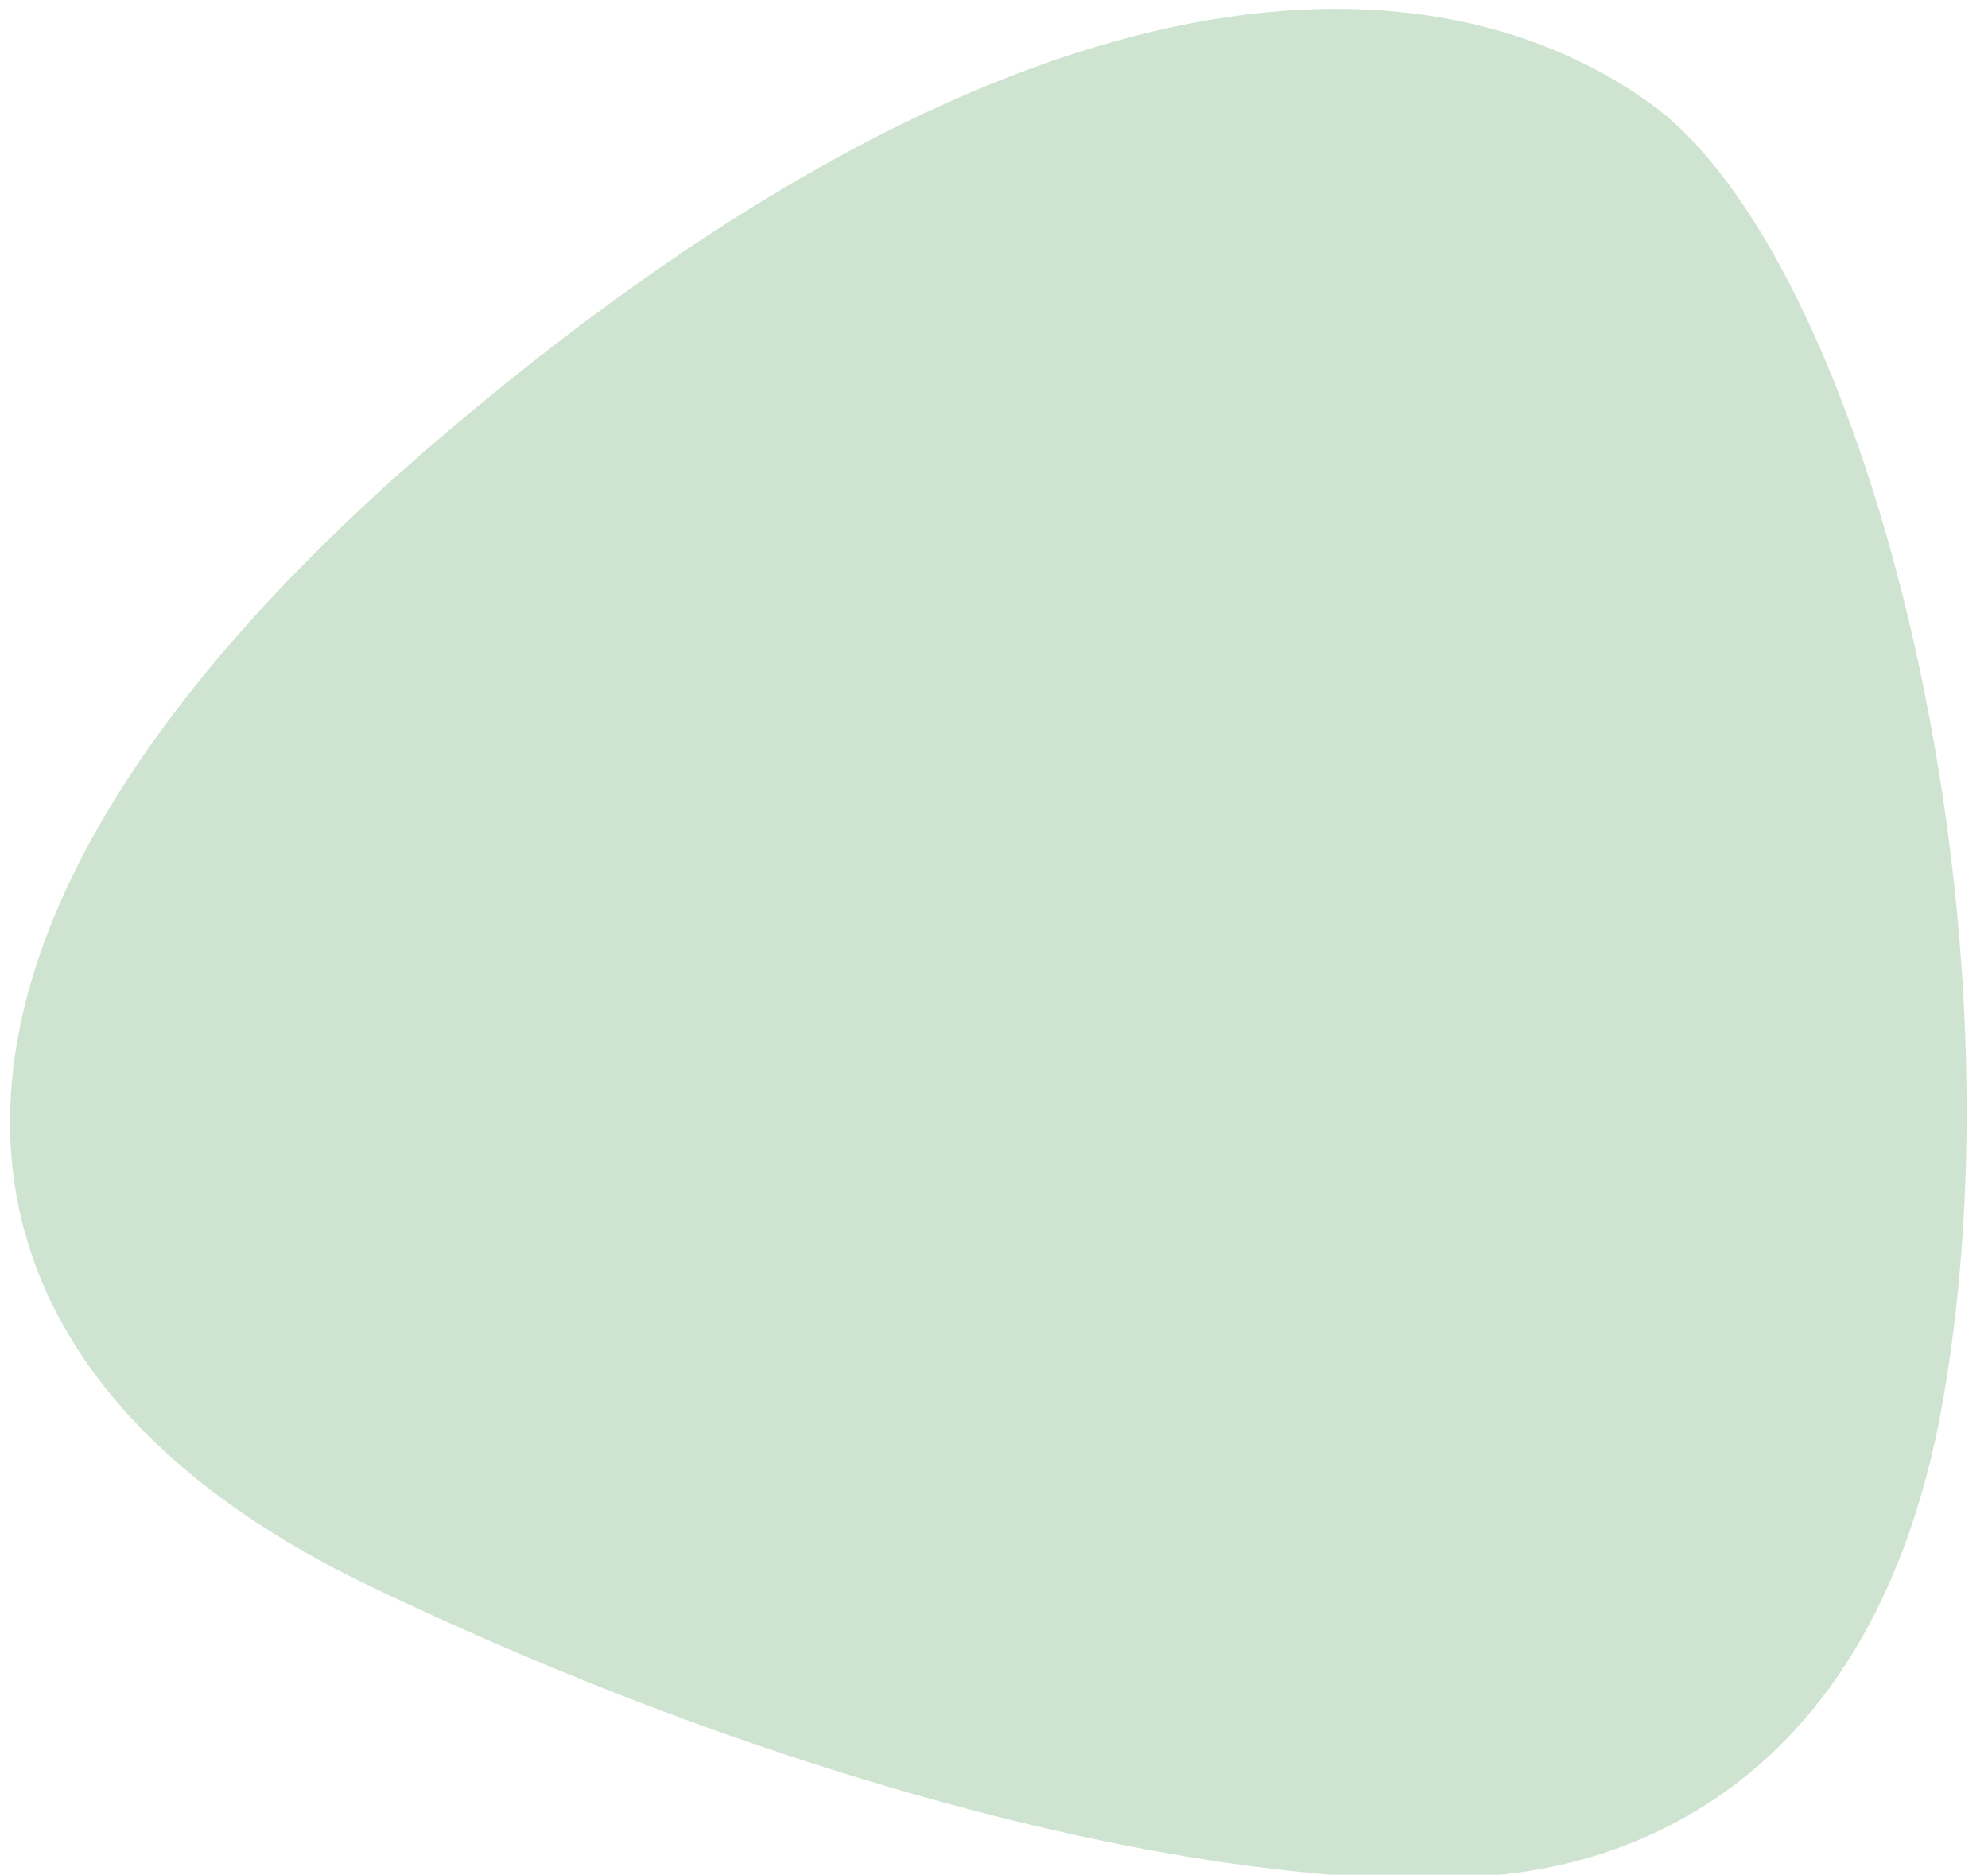
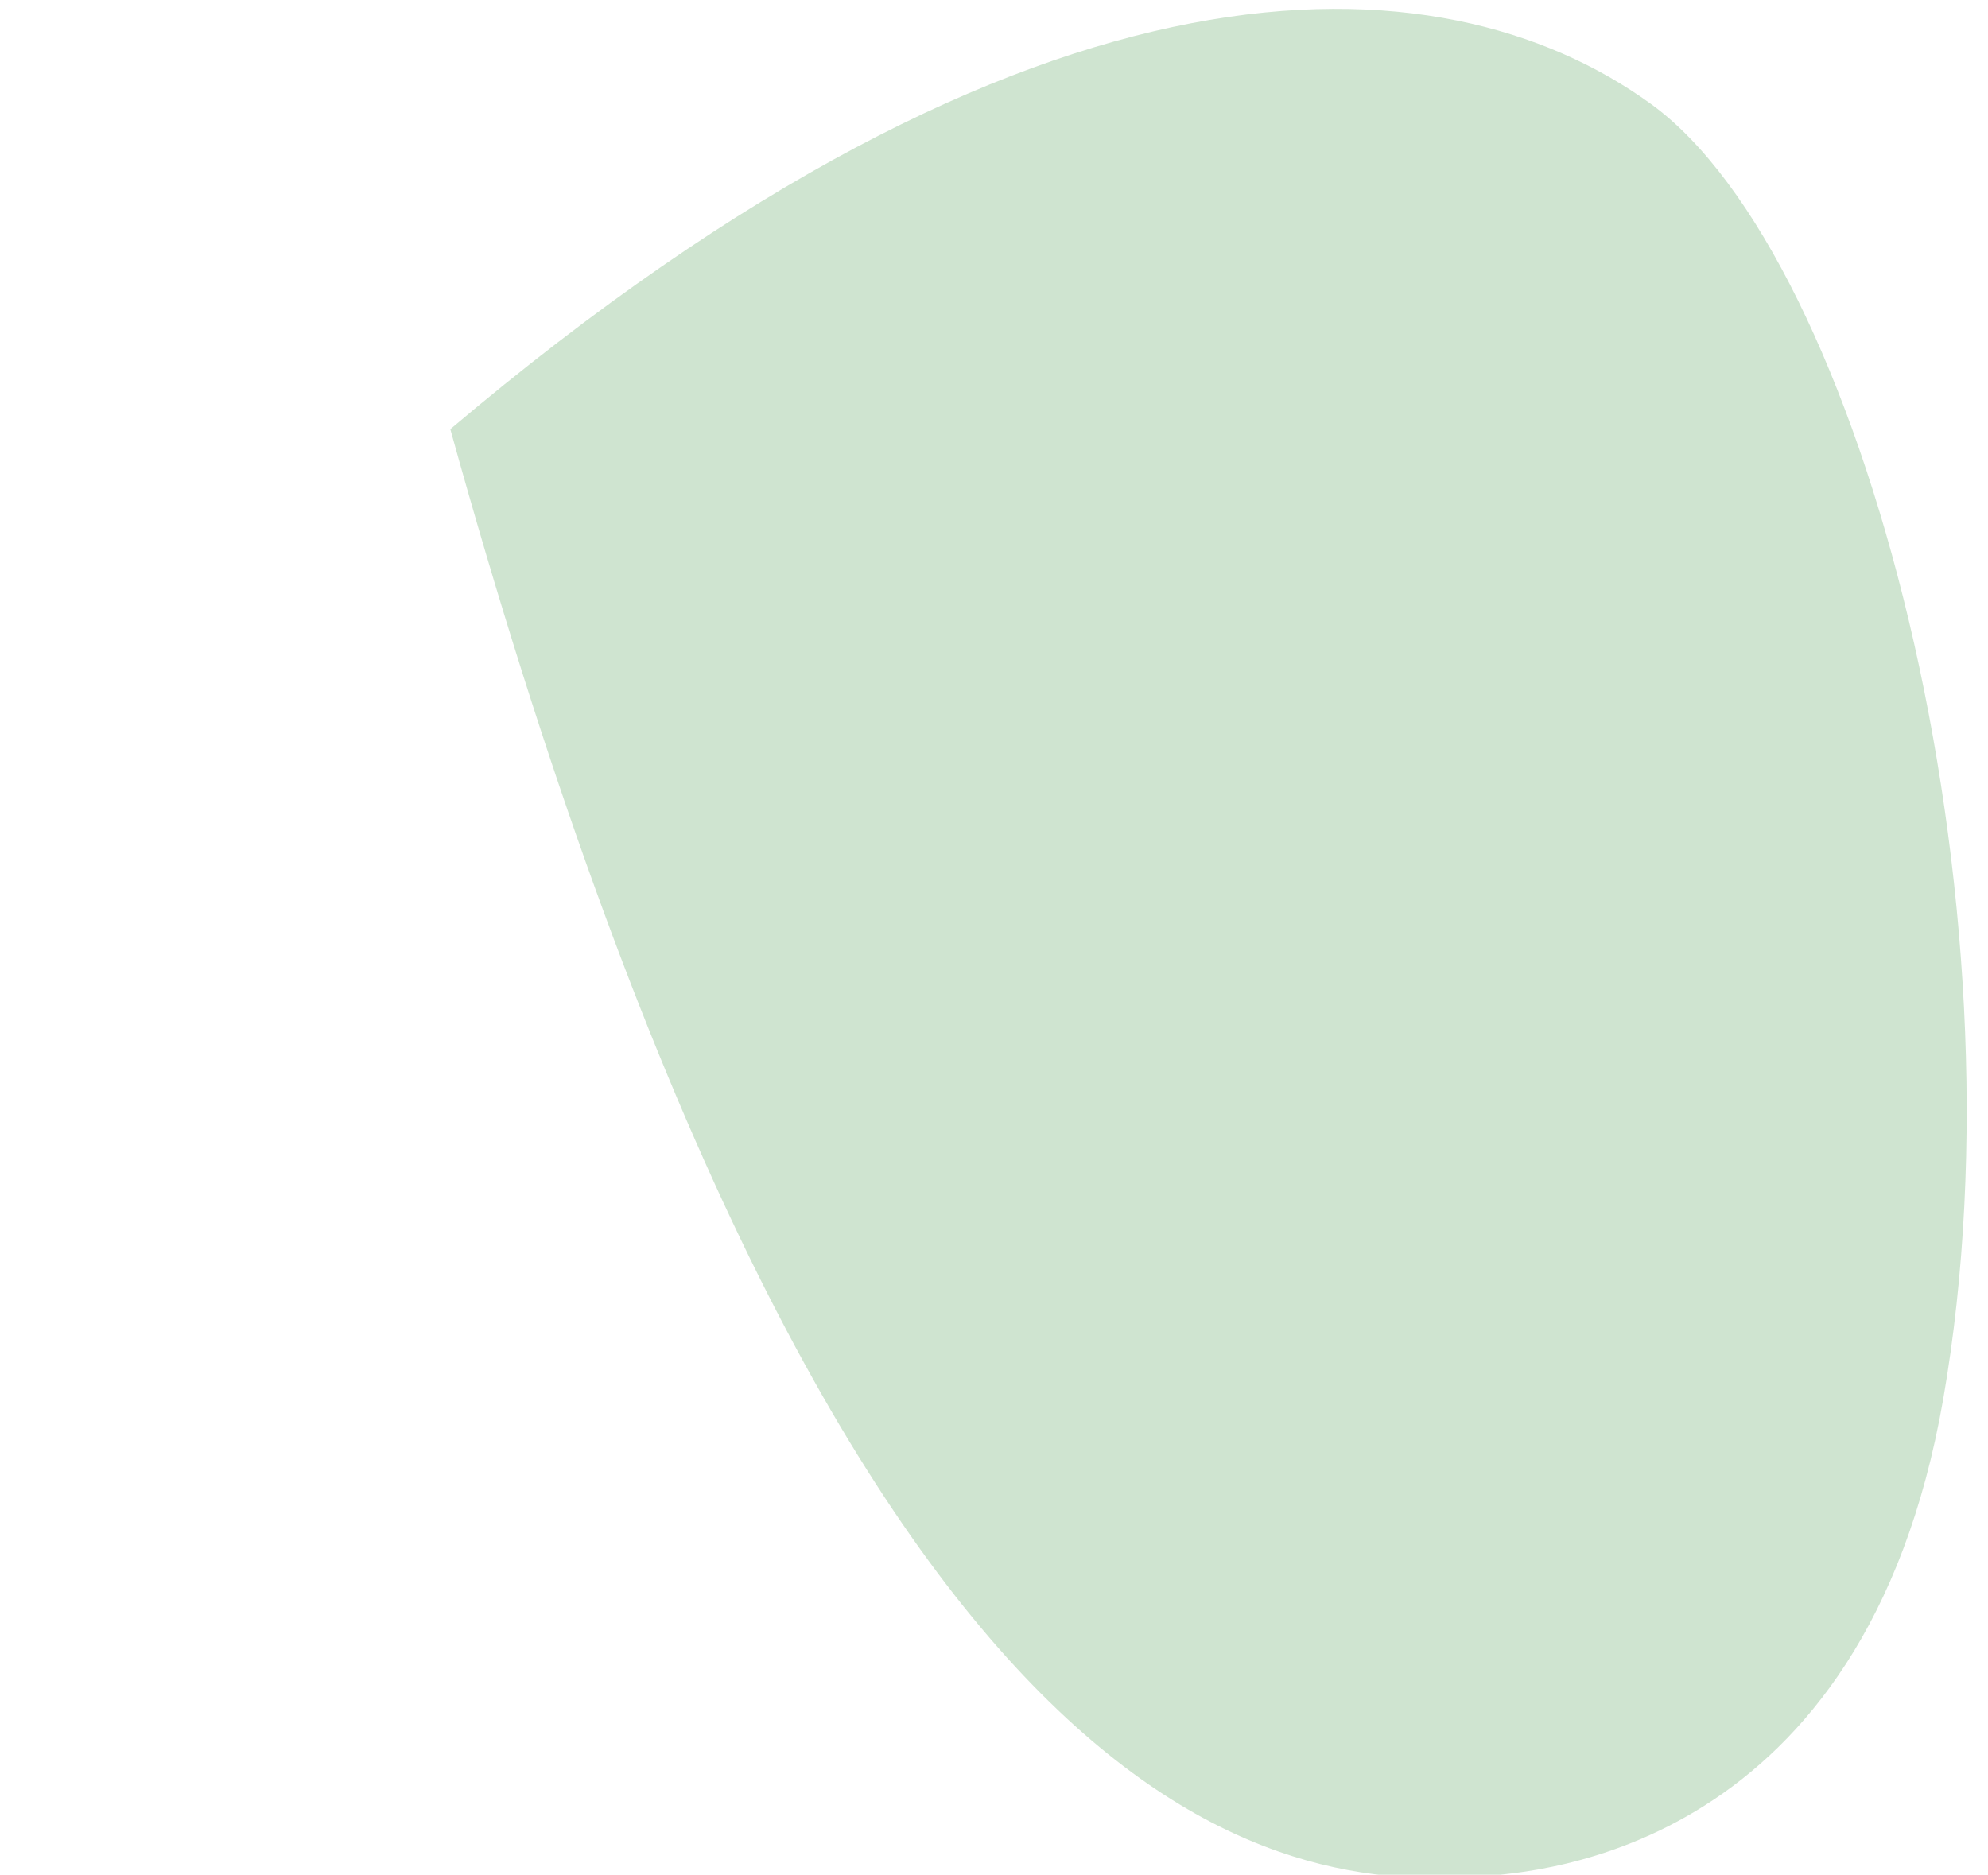
<svg xmlns="http://www.w3.org/2000/svg" version="1.1" id="Laag_1" x="0px" y="0px" width="235.3px" height="221.9px" viewBox="0 0 235.3 221.9" style="enable-background:new 0 0 235.3 221.9;" xml:space="preserve">
  <style type="text/css">
	.st0{fill:#CFE4D0;}
</style>
-   <path id="blob-EDF2EA_8_" class="st0" d="M175.1,222.1c7.3-0.5,45.6-3.1,54.9-56.5c10.3-59.3-9.6-135.2-34.6-153.3  S122.7-7.9,53.3,50.8c-70,59.1-65.7,110-9.6,136.9C98.5,214,148.6,224.1,175.1,222.1z" />
+   <path id="blob-EDF2EA_8_" class="st0" d="M175.1,222.1c7.3-0.5,45.6-3.1,54.9-56.5c10.3-59.3-9.6-135.2-34.6-153.3  S122.7-7.9,53.3,50.8C98.5,214,148.6,224.1,175.1,222.1z" />
</svg>